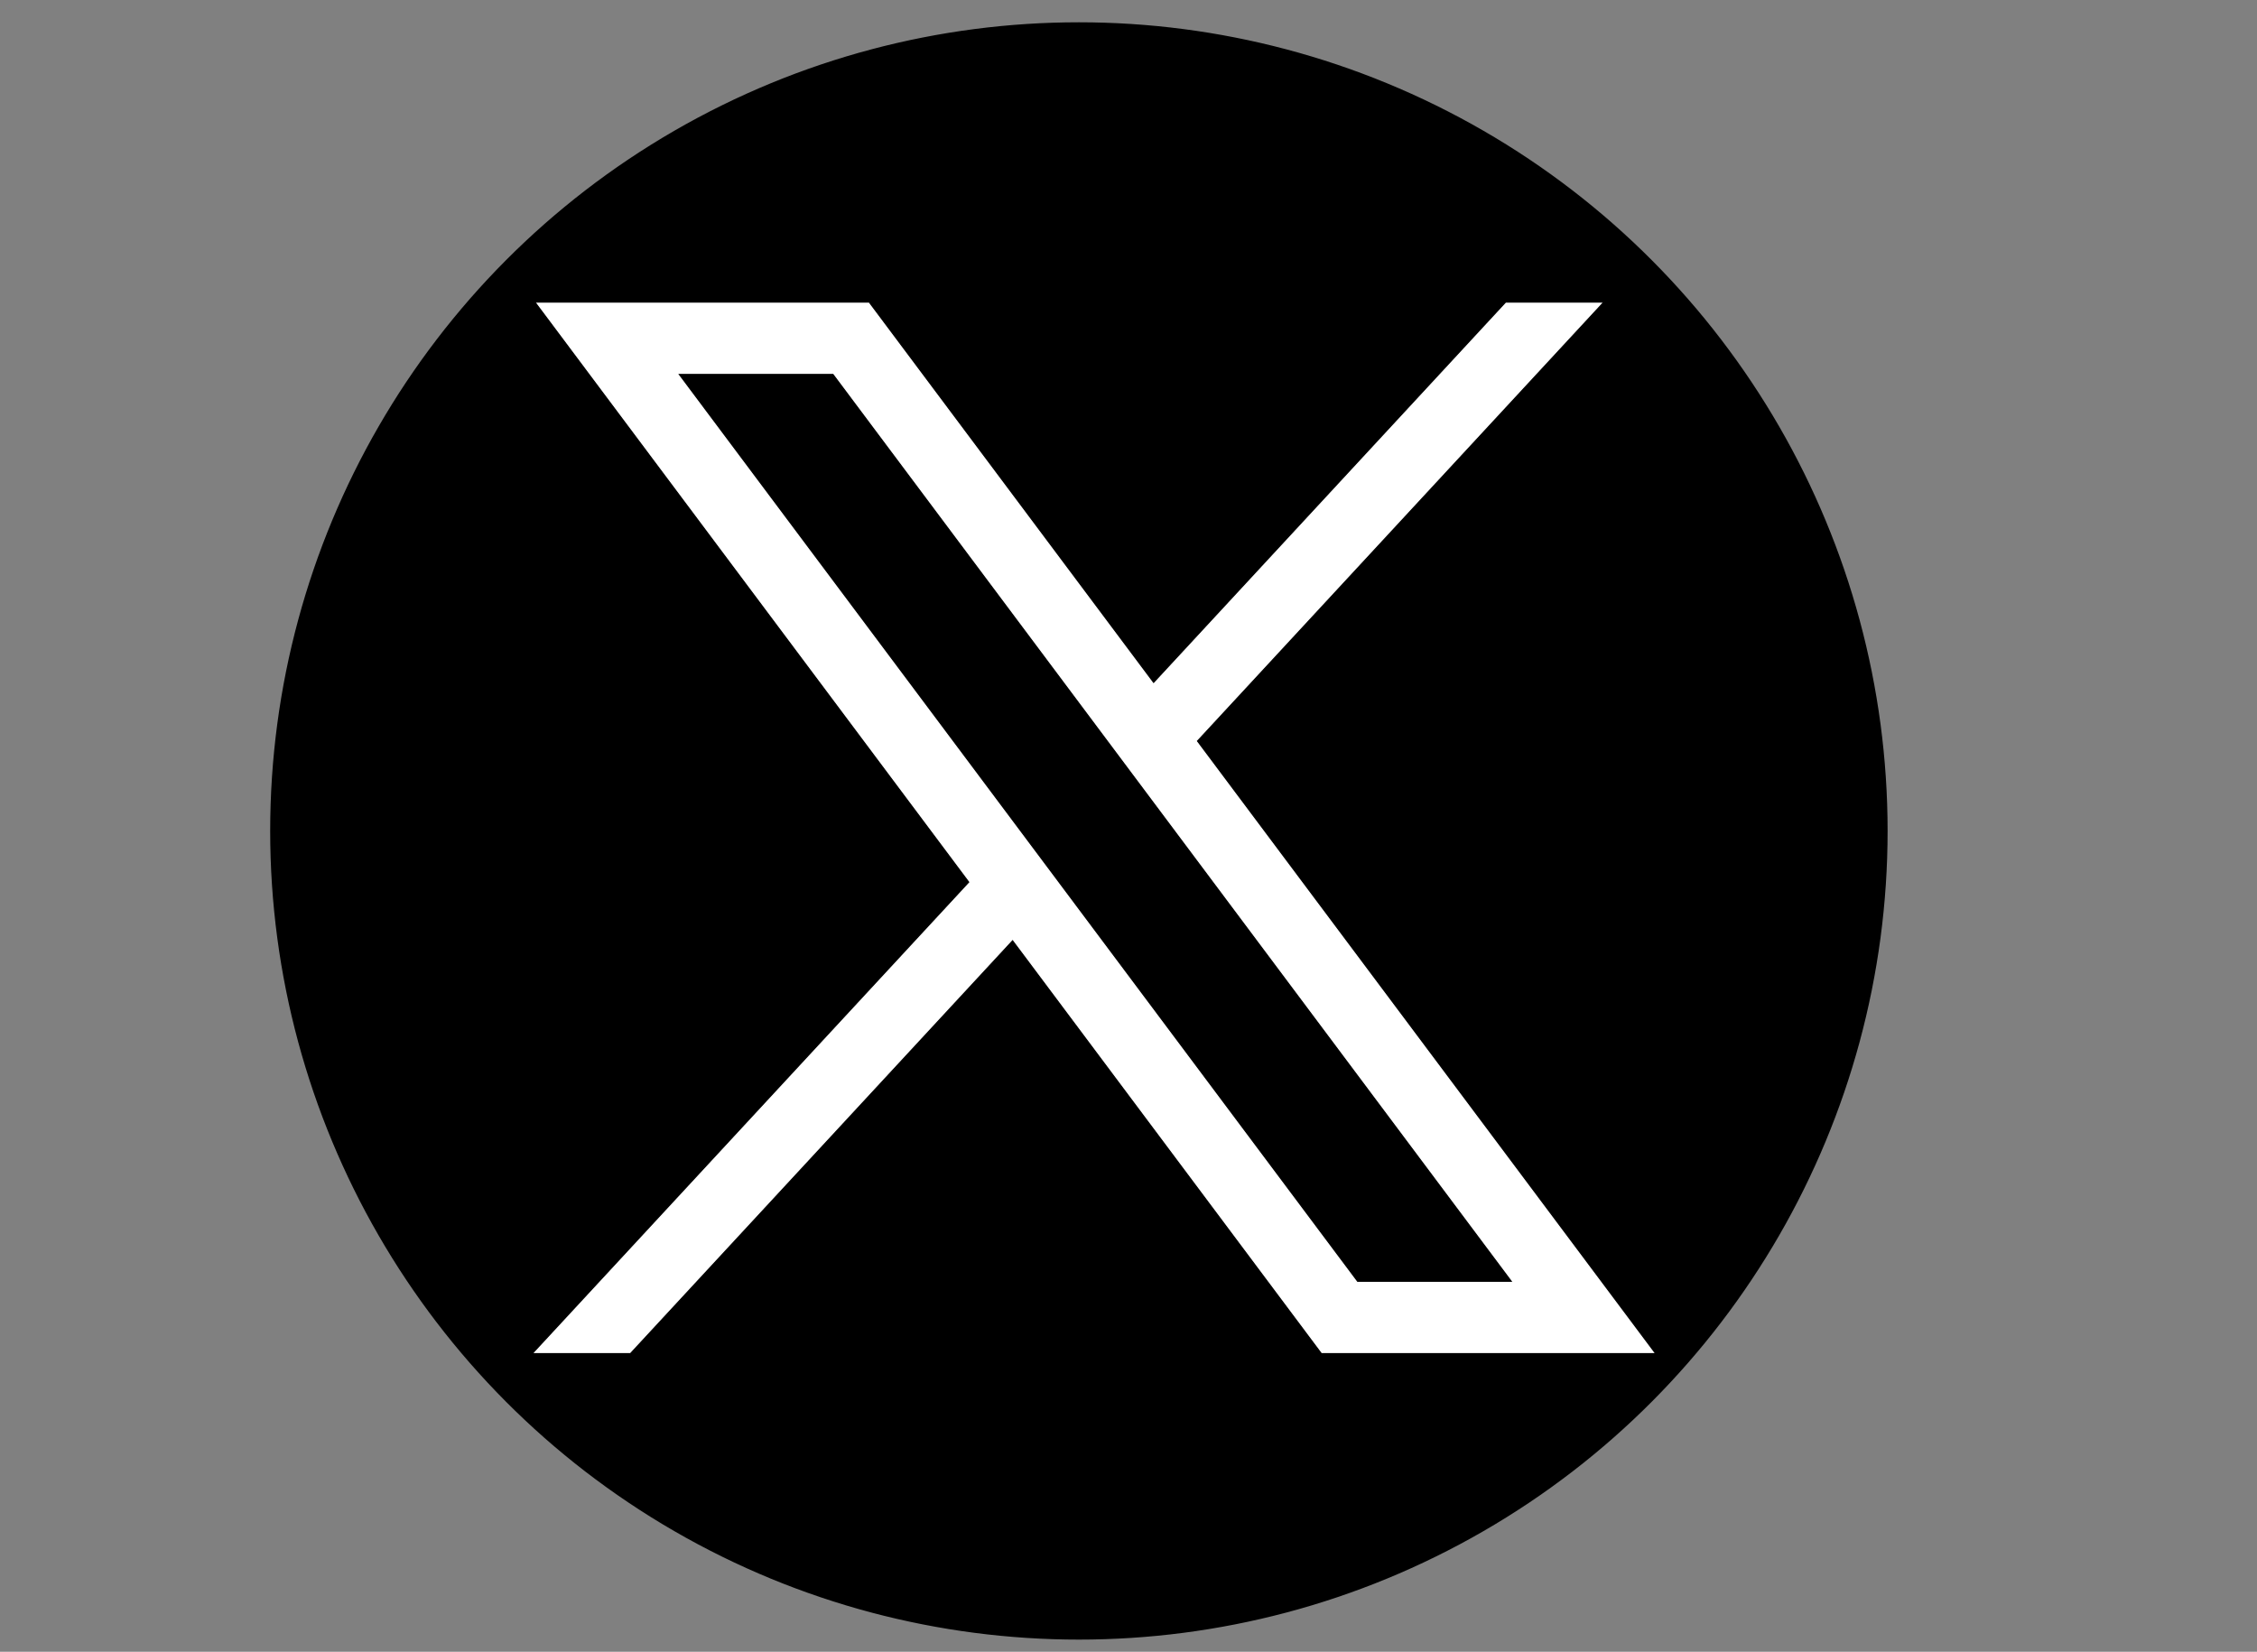
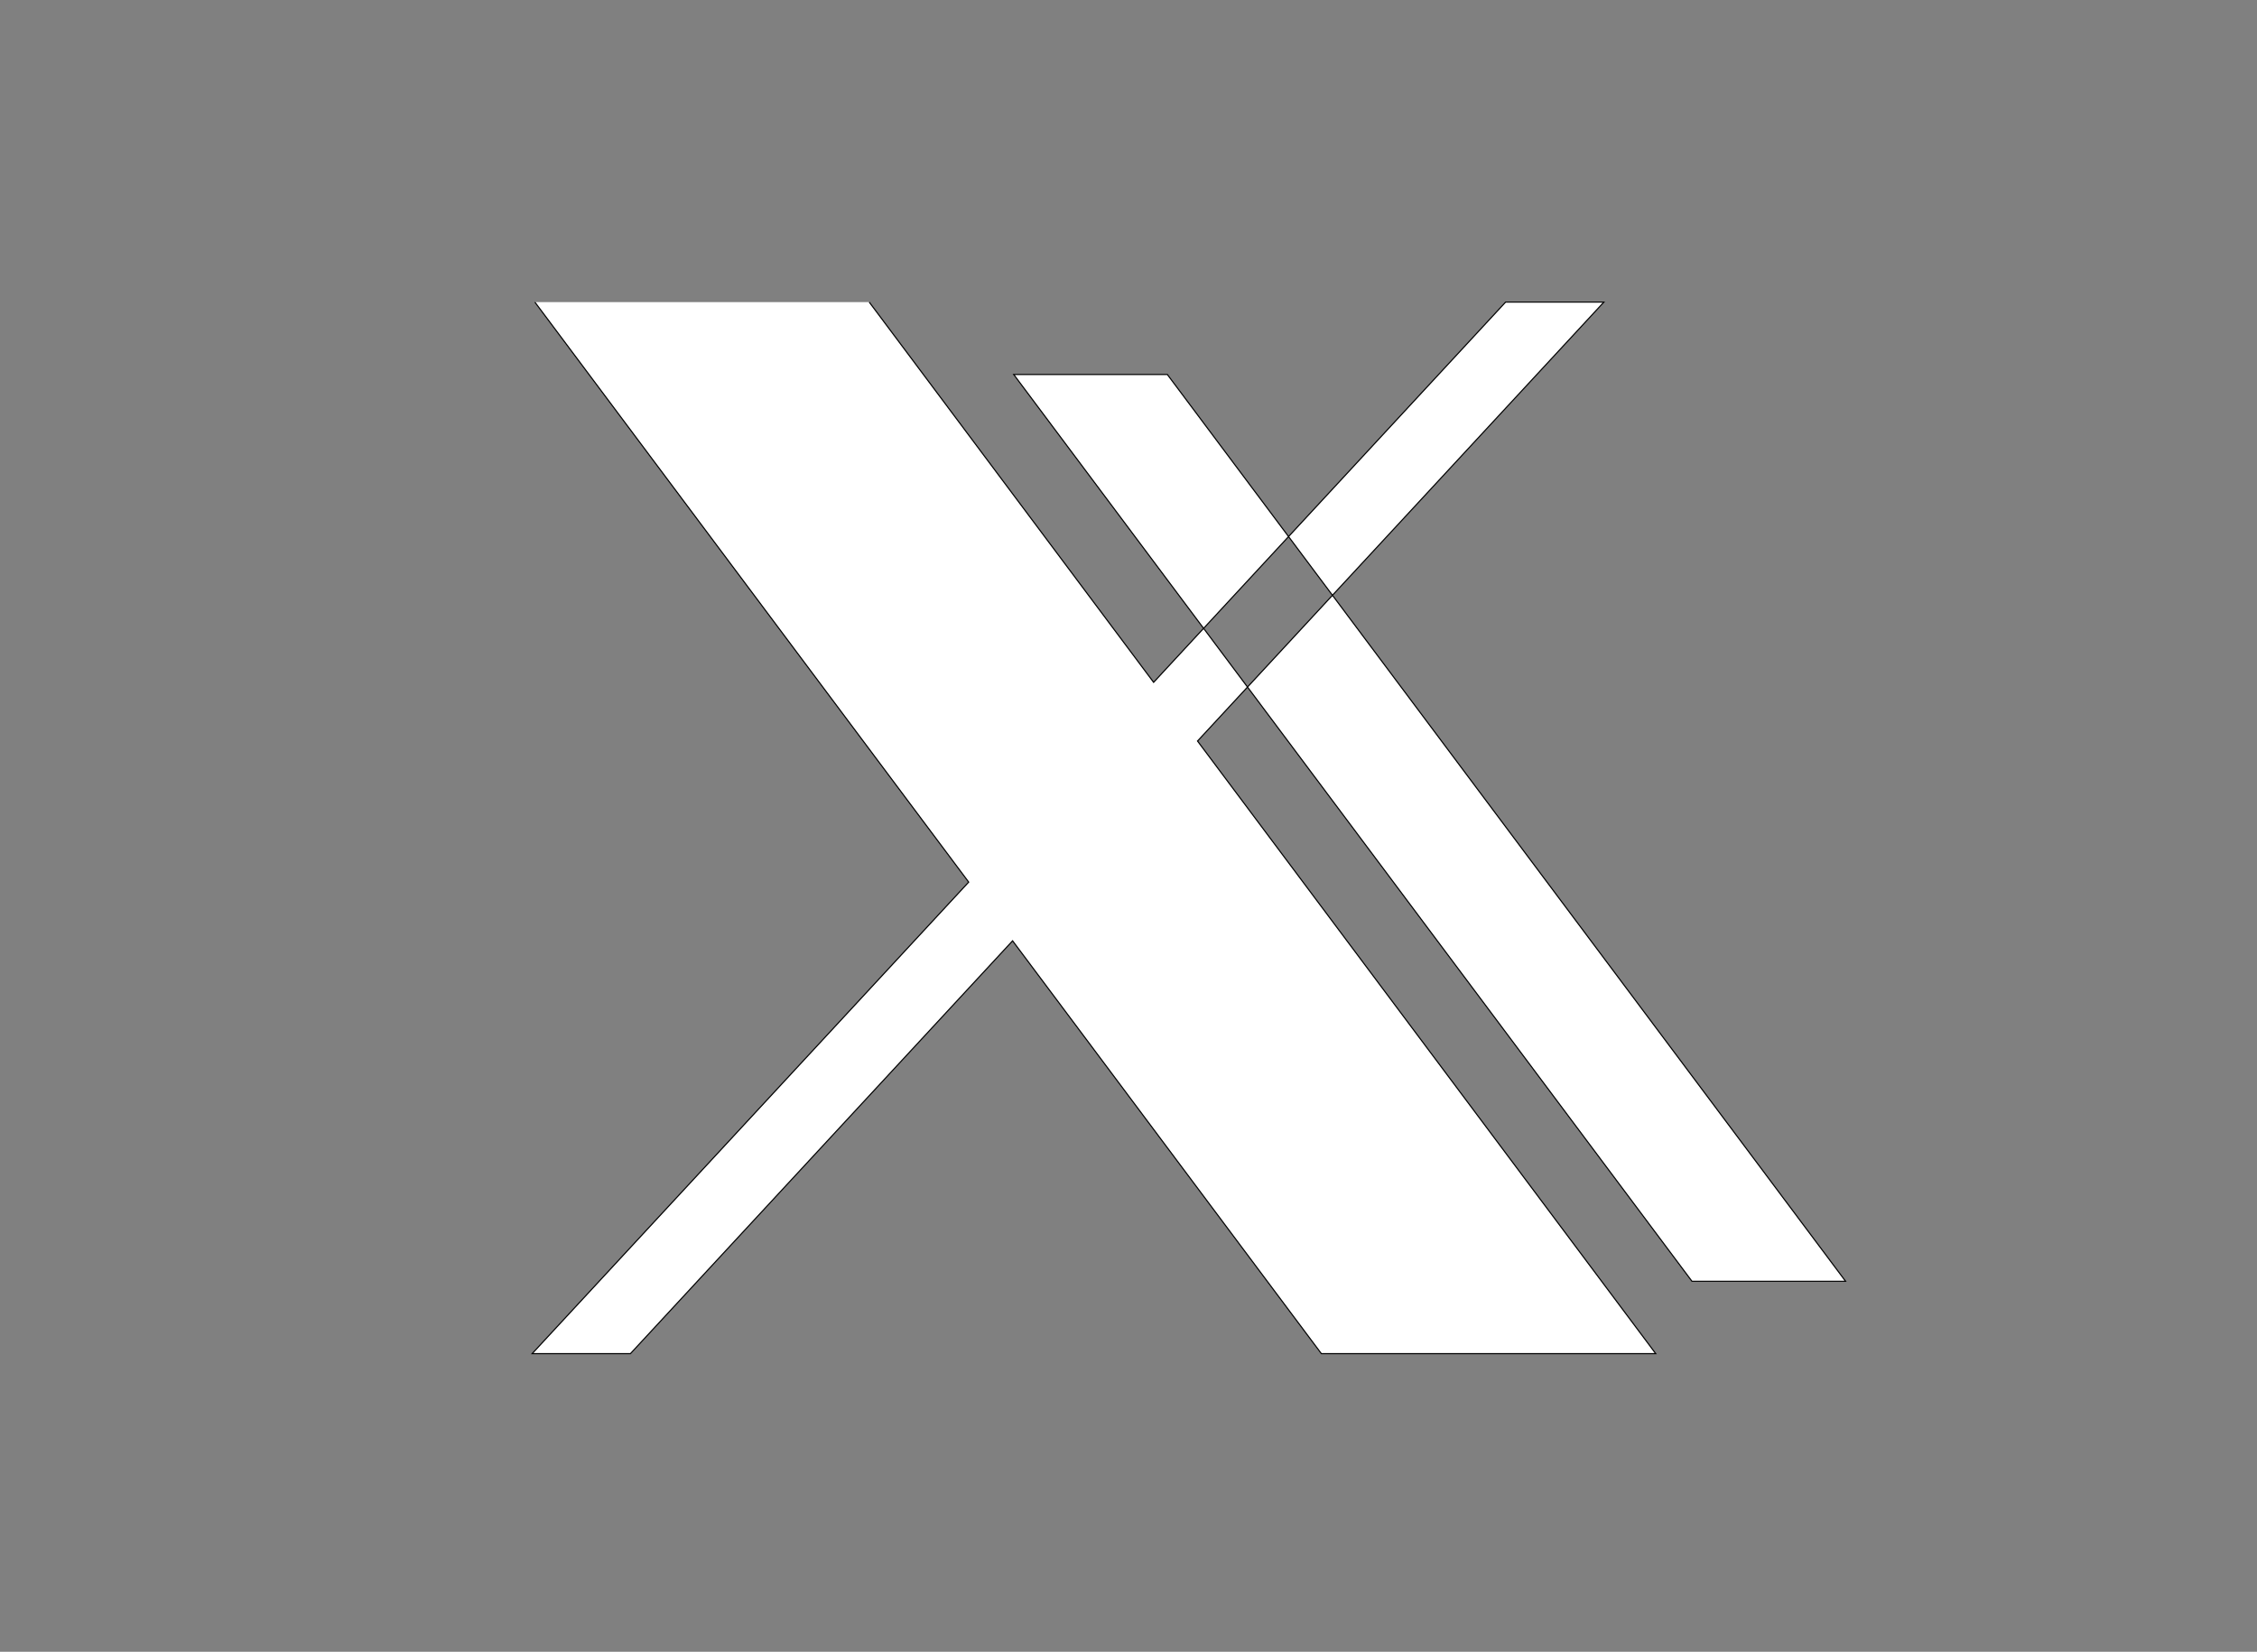
<svg xmlns="http://www.w3.org/2000/svg" xmlns:ns1="http://sodipodi.sourceforge.net/DTD/sodipodi-0.dtd" xmlns:ns2="http://www.inkscape.org/namespaces/inkscape" xmlns:xlink="http://www.w3.org/1999/xlink" version="1.1" id="svg5" x="0px" y="0px" viewBox="0 0 1668.56 1221.19" style="enable-background:new 0 0 1668.56 1221.19;" xml:space="preserve" ns1:docname="Twitter X.svg" ns2:version="1.3 (0e150ed6c4, 2023-07-21)">
  <rect x="0" y="0" width="1668.56" height="1221.19" fill="#808080" stroke="none" />
  <defs id="defs1">
    <linearGradient id="linearGradient1" ns2:collect="always">
      <stop style="stop-color:#000000;stop-opacity:1;" offset="0" id="stop1" />
      <stop style="stop-color:#000000;stop-opacity:0;" offset="1" id="stop2" />
    </linearGradient>
    <linearGradient ns2:collect="always" xlink:href="#linearGradient1" id="linearGradient2" x1="280.356" y1="635.655" x2="1283.278" y2="635.655" gradientUnits="userSpaceOnUse" />
  </defs>
  <ns1:namedview id="namedview1" pagecolor="#ffffff" bordercolor="#000000" borderopacity="0.25" ns2:showpageshadow="2" ns2:pageopacity="0.0" ns2:pagecheckerboard="0" ns2:deskcolor="#d1d1d1" ns2:zoom="0.6657441" ns2:cx="833.65365" ns2:cy="610.59497" ns2:window-width="1920" ns2:window-height="1009" ns2:window-x="-8" ns2:window-y="39" ns2:window-maximized="1" ns2:current-layer="svg5" />
-   <circle style="fill:#000000;fill-opacity:1;stroke:#000000;stroke-width:7.842" id="path1" cx="797.604" cy="614.35" r="593.946" />
  <g id="layer1" transform="matrix(0.83,0,0,0.83,159.762,84.493)" style="fill:#ffffff;fill-opacity:1;stroke:#000000;stroke-opacity:1">
-     <path id="path1009" d="M 283.94,167.31 670.33,683.95 281.5,1104 h 87.51 L 709.43,736.24 984.48,1104 h 297.8 L 874.15,558.3 1236.07,167.31 h -87.51 L 835.05,506.01 581.74,167.31 Z m 128.69,64.46 h 136.81 l 604.13,807.76 h -136.81 z" style="fill:#ffffff;fill-opacity:1;stroke:#000000;stroke-opacity:1" />
+     <path id="path1009" d="M 283.94,167.31 670.33,683.95 281.5,1104 h 87.51 L 709.43,736.24 984.48,1104 h 297.8 L 874.15,558.3 1236.07,167.31 h -87.51 L 835.05,506.01 581.74,167.31 m 128.69,64.46 h 136.81 l 604.13,807.76 h -136.81 z" style="fill:#ffffff;fill-opacity:1;stroke:#000000;stroke-opacity:1" />
  </g>
</svg>